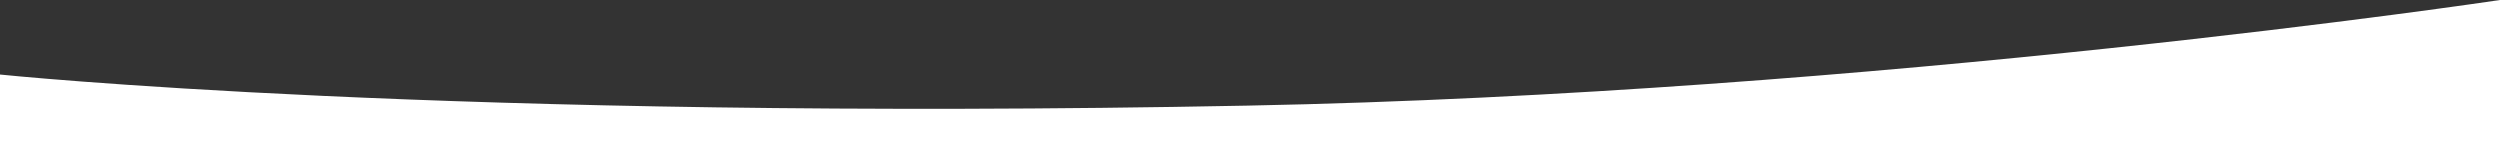
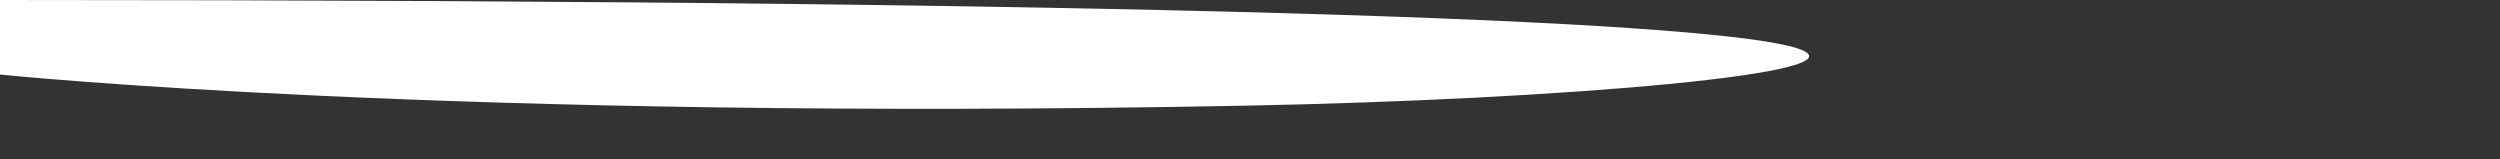
<svg xmlns="http://www.w3.org/2000/svg" version="1.0" x="0px" y="0px" viewBox="0 0 1600 102" style="enable-background:new 0 0 1600 102;" xml:space="preserve">
  <rect x="0" y="0" width="1600" height="102" fill="#333333" stroke="none" />
  <defs>
    <style type="text/css">
			.st0{fill:#FFFFFF;}
		</style>
  </defs>
-   <path class="st0" d="M798.2,67.6C287,77.6,0,47.7,0,47.7V102h1600V0C1600,0,1200.9,59.8,798.2,67.6z" />
+   <path class="st0" d="M798.2,67.6C287,77.6,0,47.7,0,47.7V102V0C1600,0,1200.9,59.8,798.2,67.6z" />
</svg>